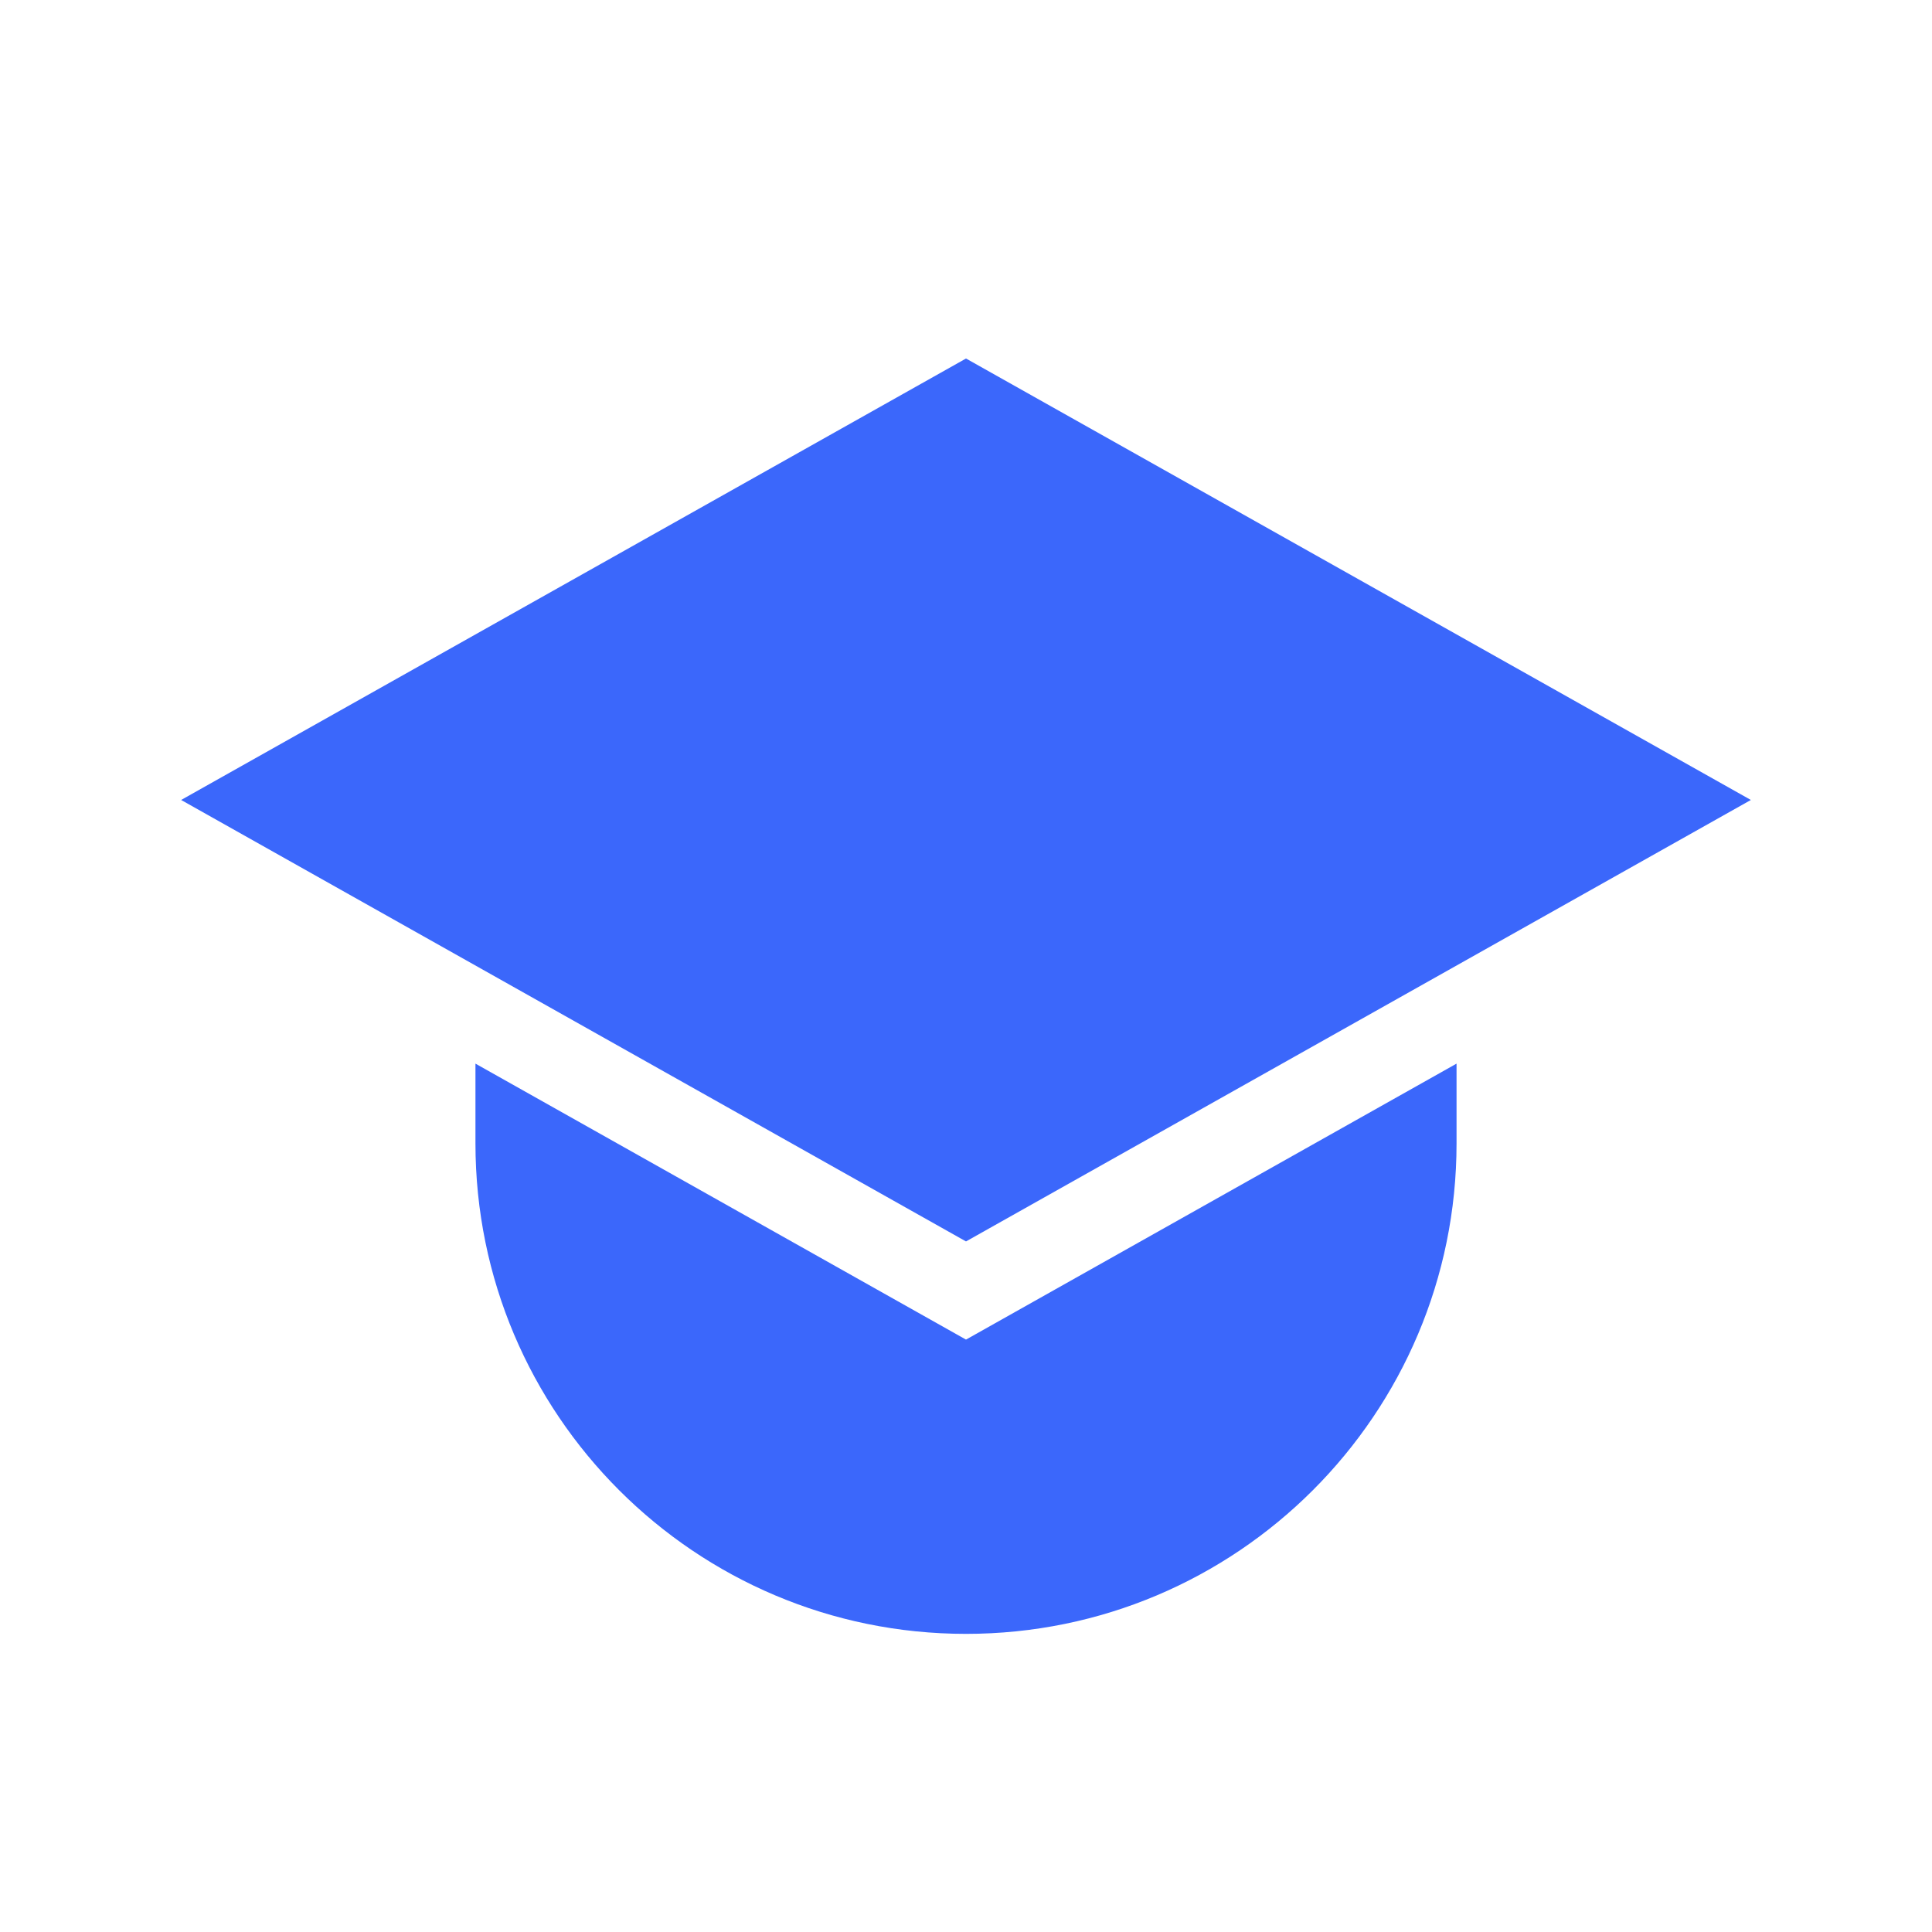
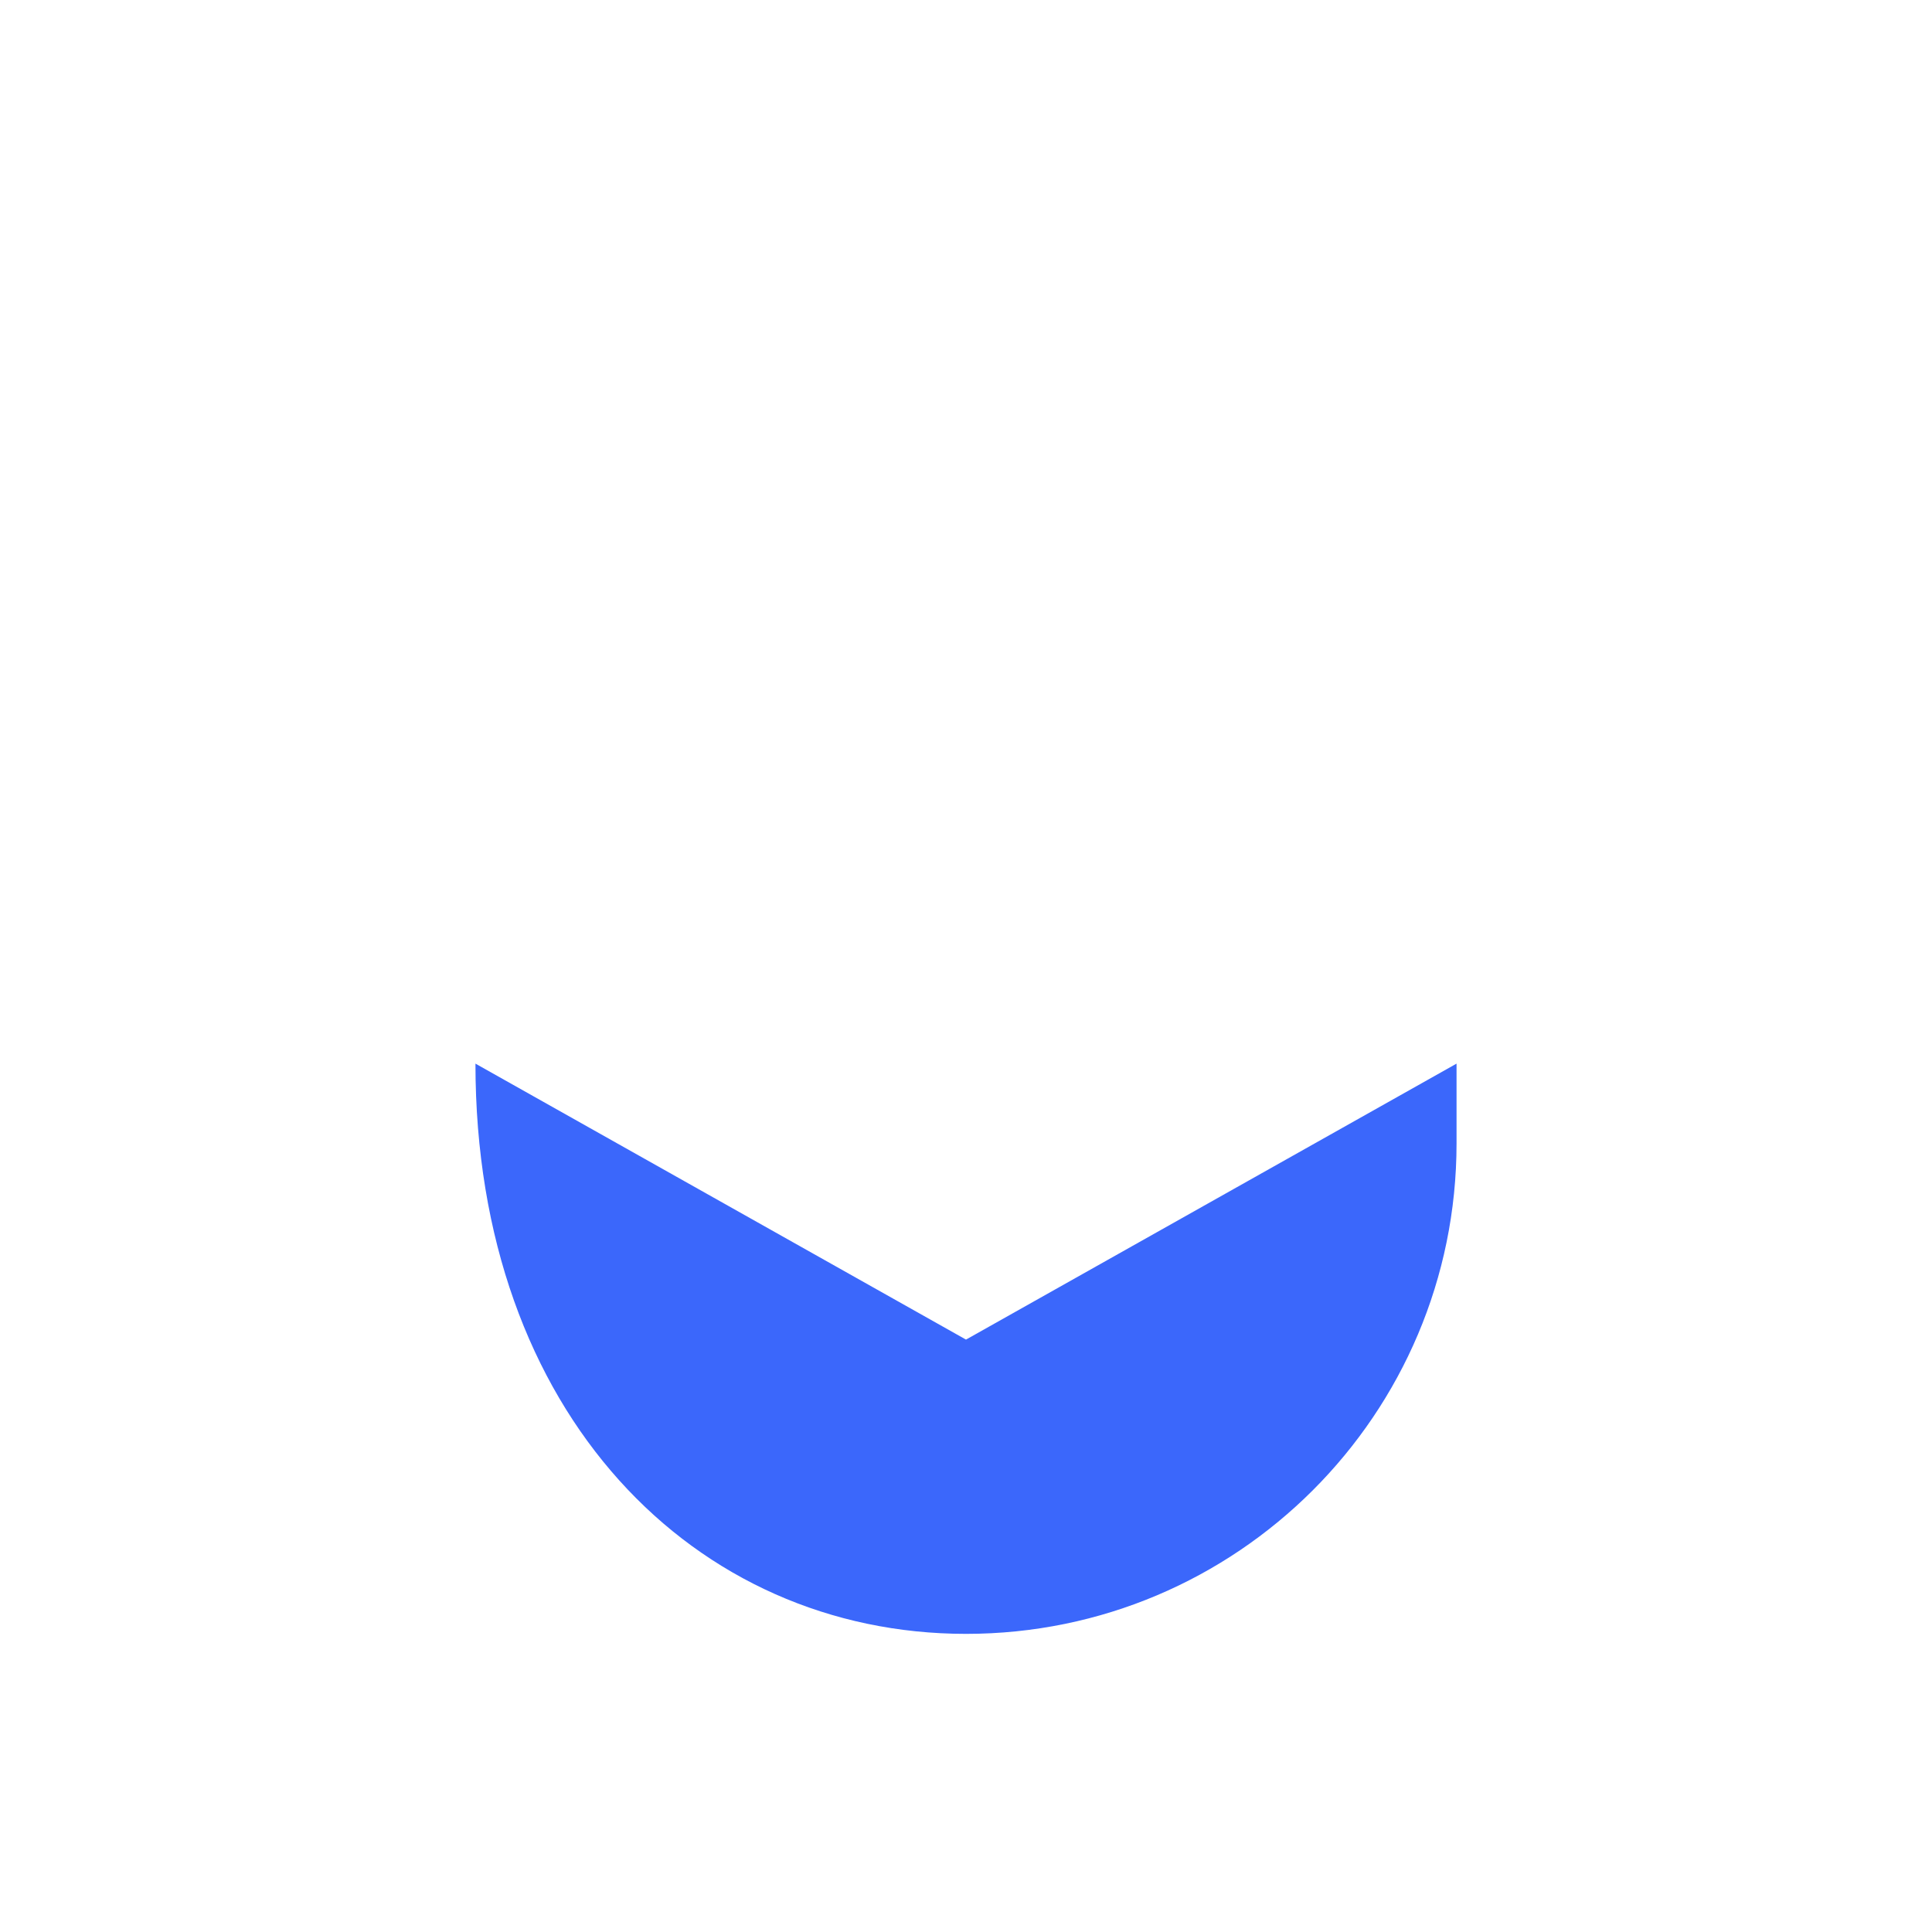
<svg xmlns="http://www.w3.org/2000/svg" width="32" height="32" viewBox="0 0 32 32" fill="none">
  <g id="Frame 125">
-     <path id="Subtract" fill-rule="evenodd" clip-rule="evenodd" d="M7.875 17.617V18.938C7.875 23.425 11.513 27.062 16 27.062C20.487 27.062 24.125 23.425 24.125 18.938V17.617L16 22.188L7.875 17.617Z" fill="#3B67FB" />
-     <path id="Rectangle 8" d="M16 5.938L29 13.25L16 20.562L3 13.25L16 5.938Z" fill="#3B67FB" />
+     <path id="Subtract" fill-rule="evenodd" clip-rule="evenodd" d="M7.875 17.617C7.875 23.425 11.513 27.062 16 27.062C20.487 27.062 24.125 23.425 24.125 18.938V17.617L16 22.188L7.875 17.617Z" fill="#3B67FB" />
  </g>
</svg>